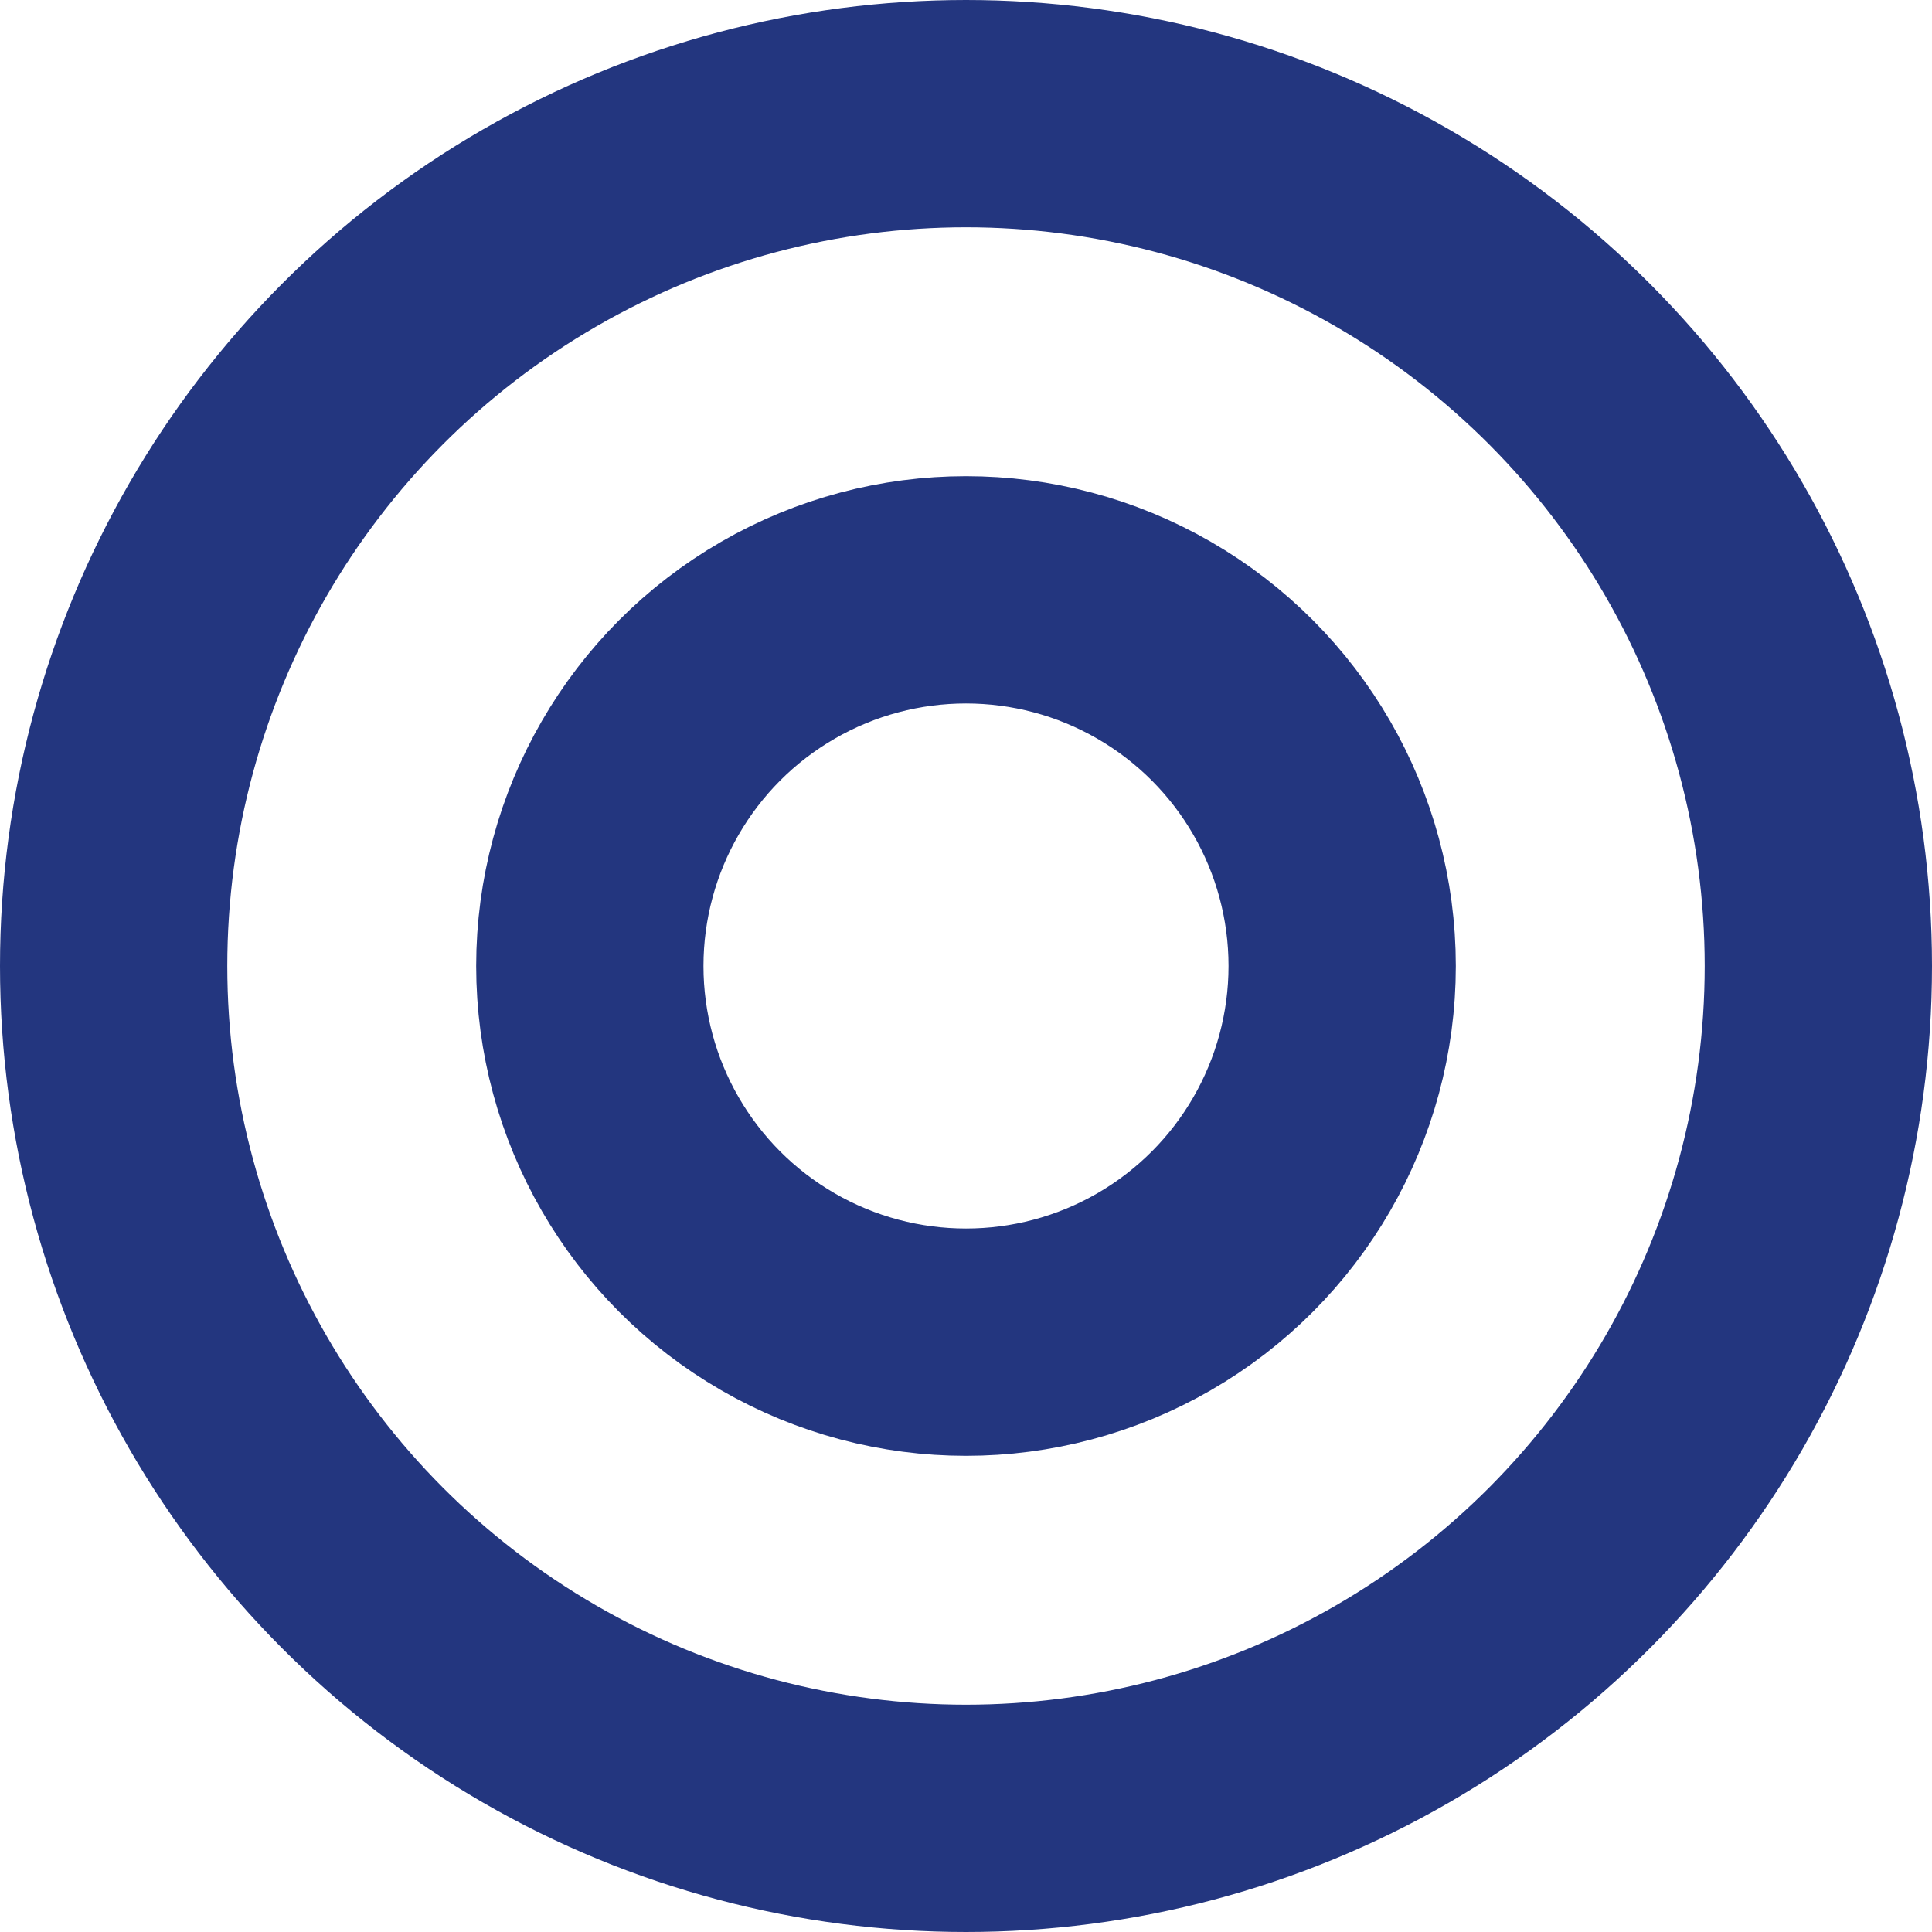
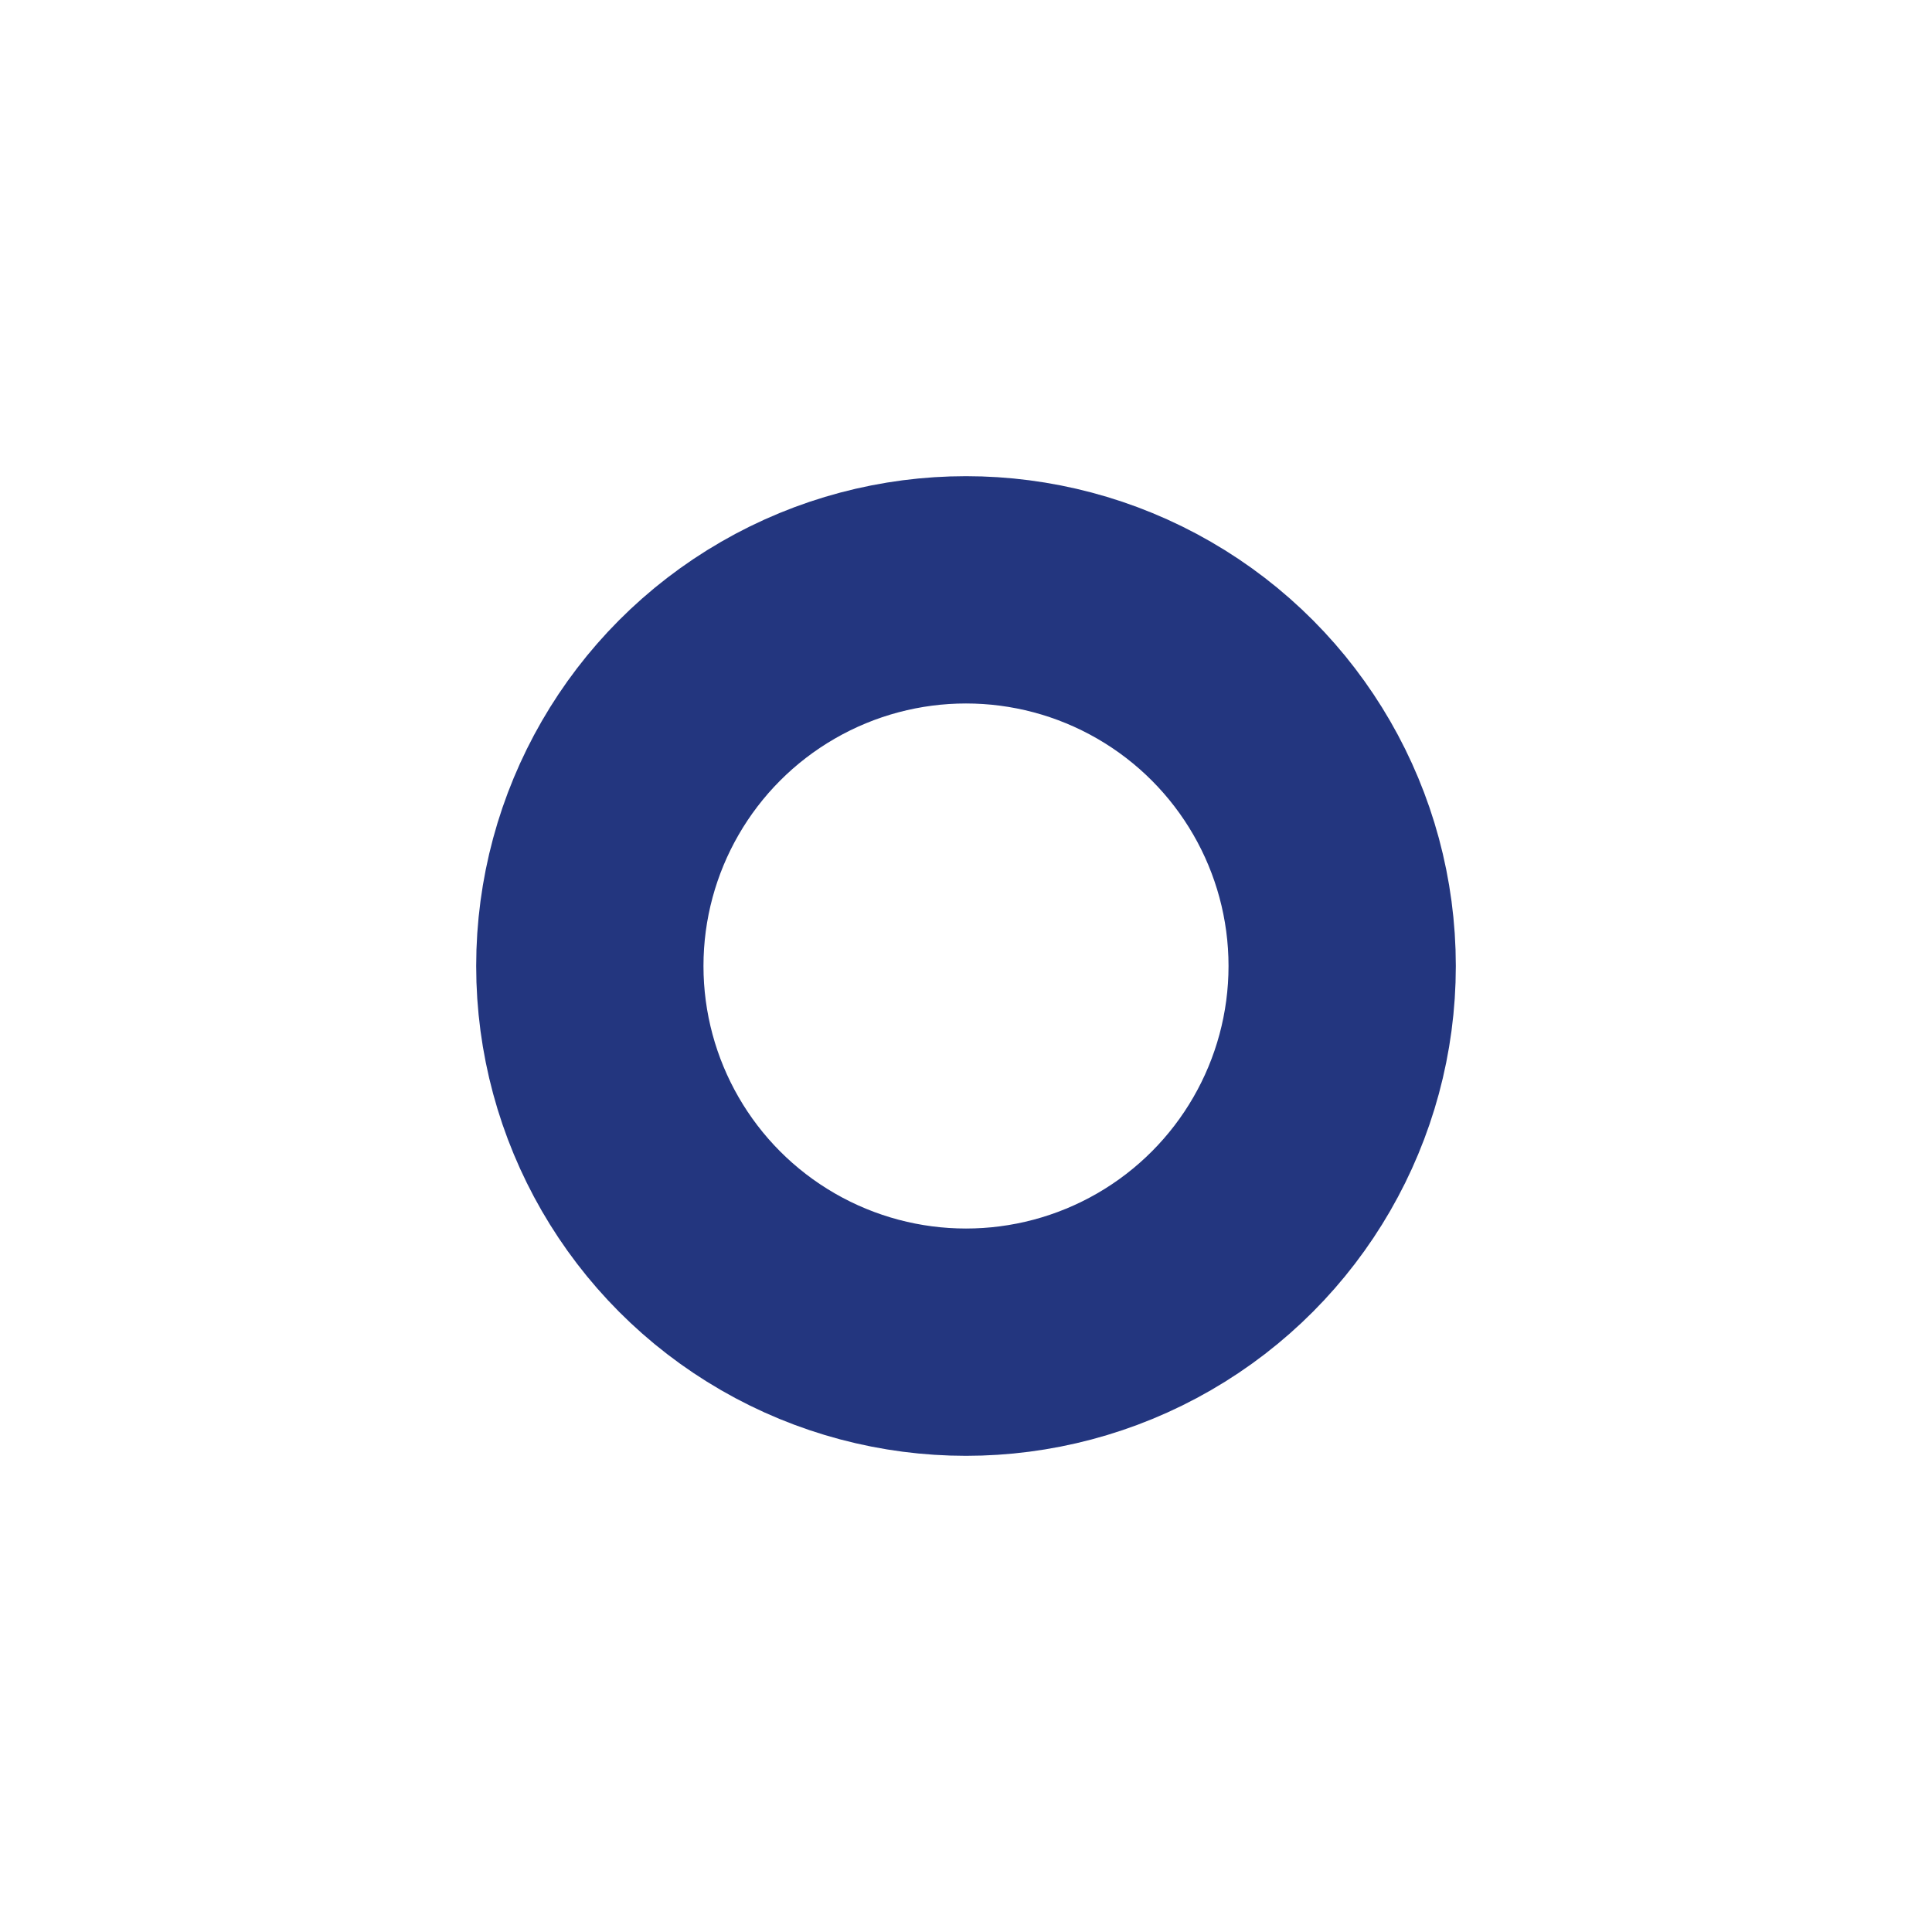
<svg xmlns="http://www.w3.org/2000/svg" id="b" viewBox="0 0 34 34" width="34px">
  <defs>
    <style>.d{fill:none;stroke:#23367f;stroke-miterlimit:10;stroke-width:4px;}</style>
  </defs>
  <g id="c">
    <g>
-       <circle class="d" cx="17" cy="17" r="15" />
      <circle class="d" cx="17" cy="17" r="6.62" />
    </g>
  </g>
</svg>